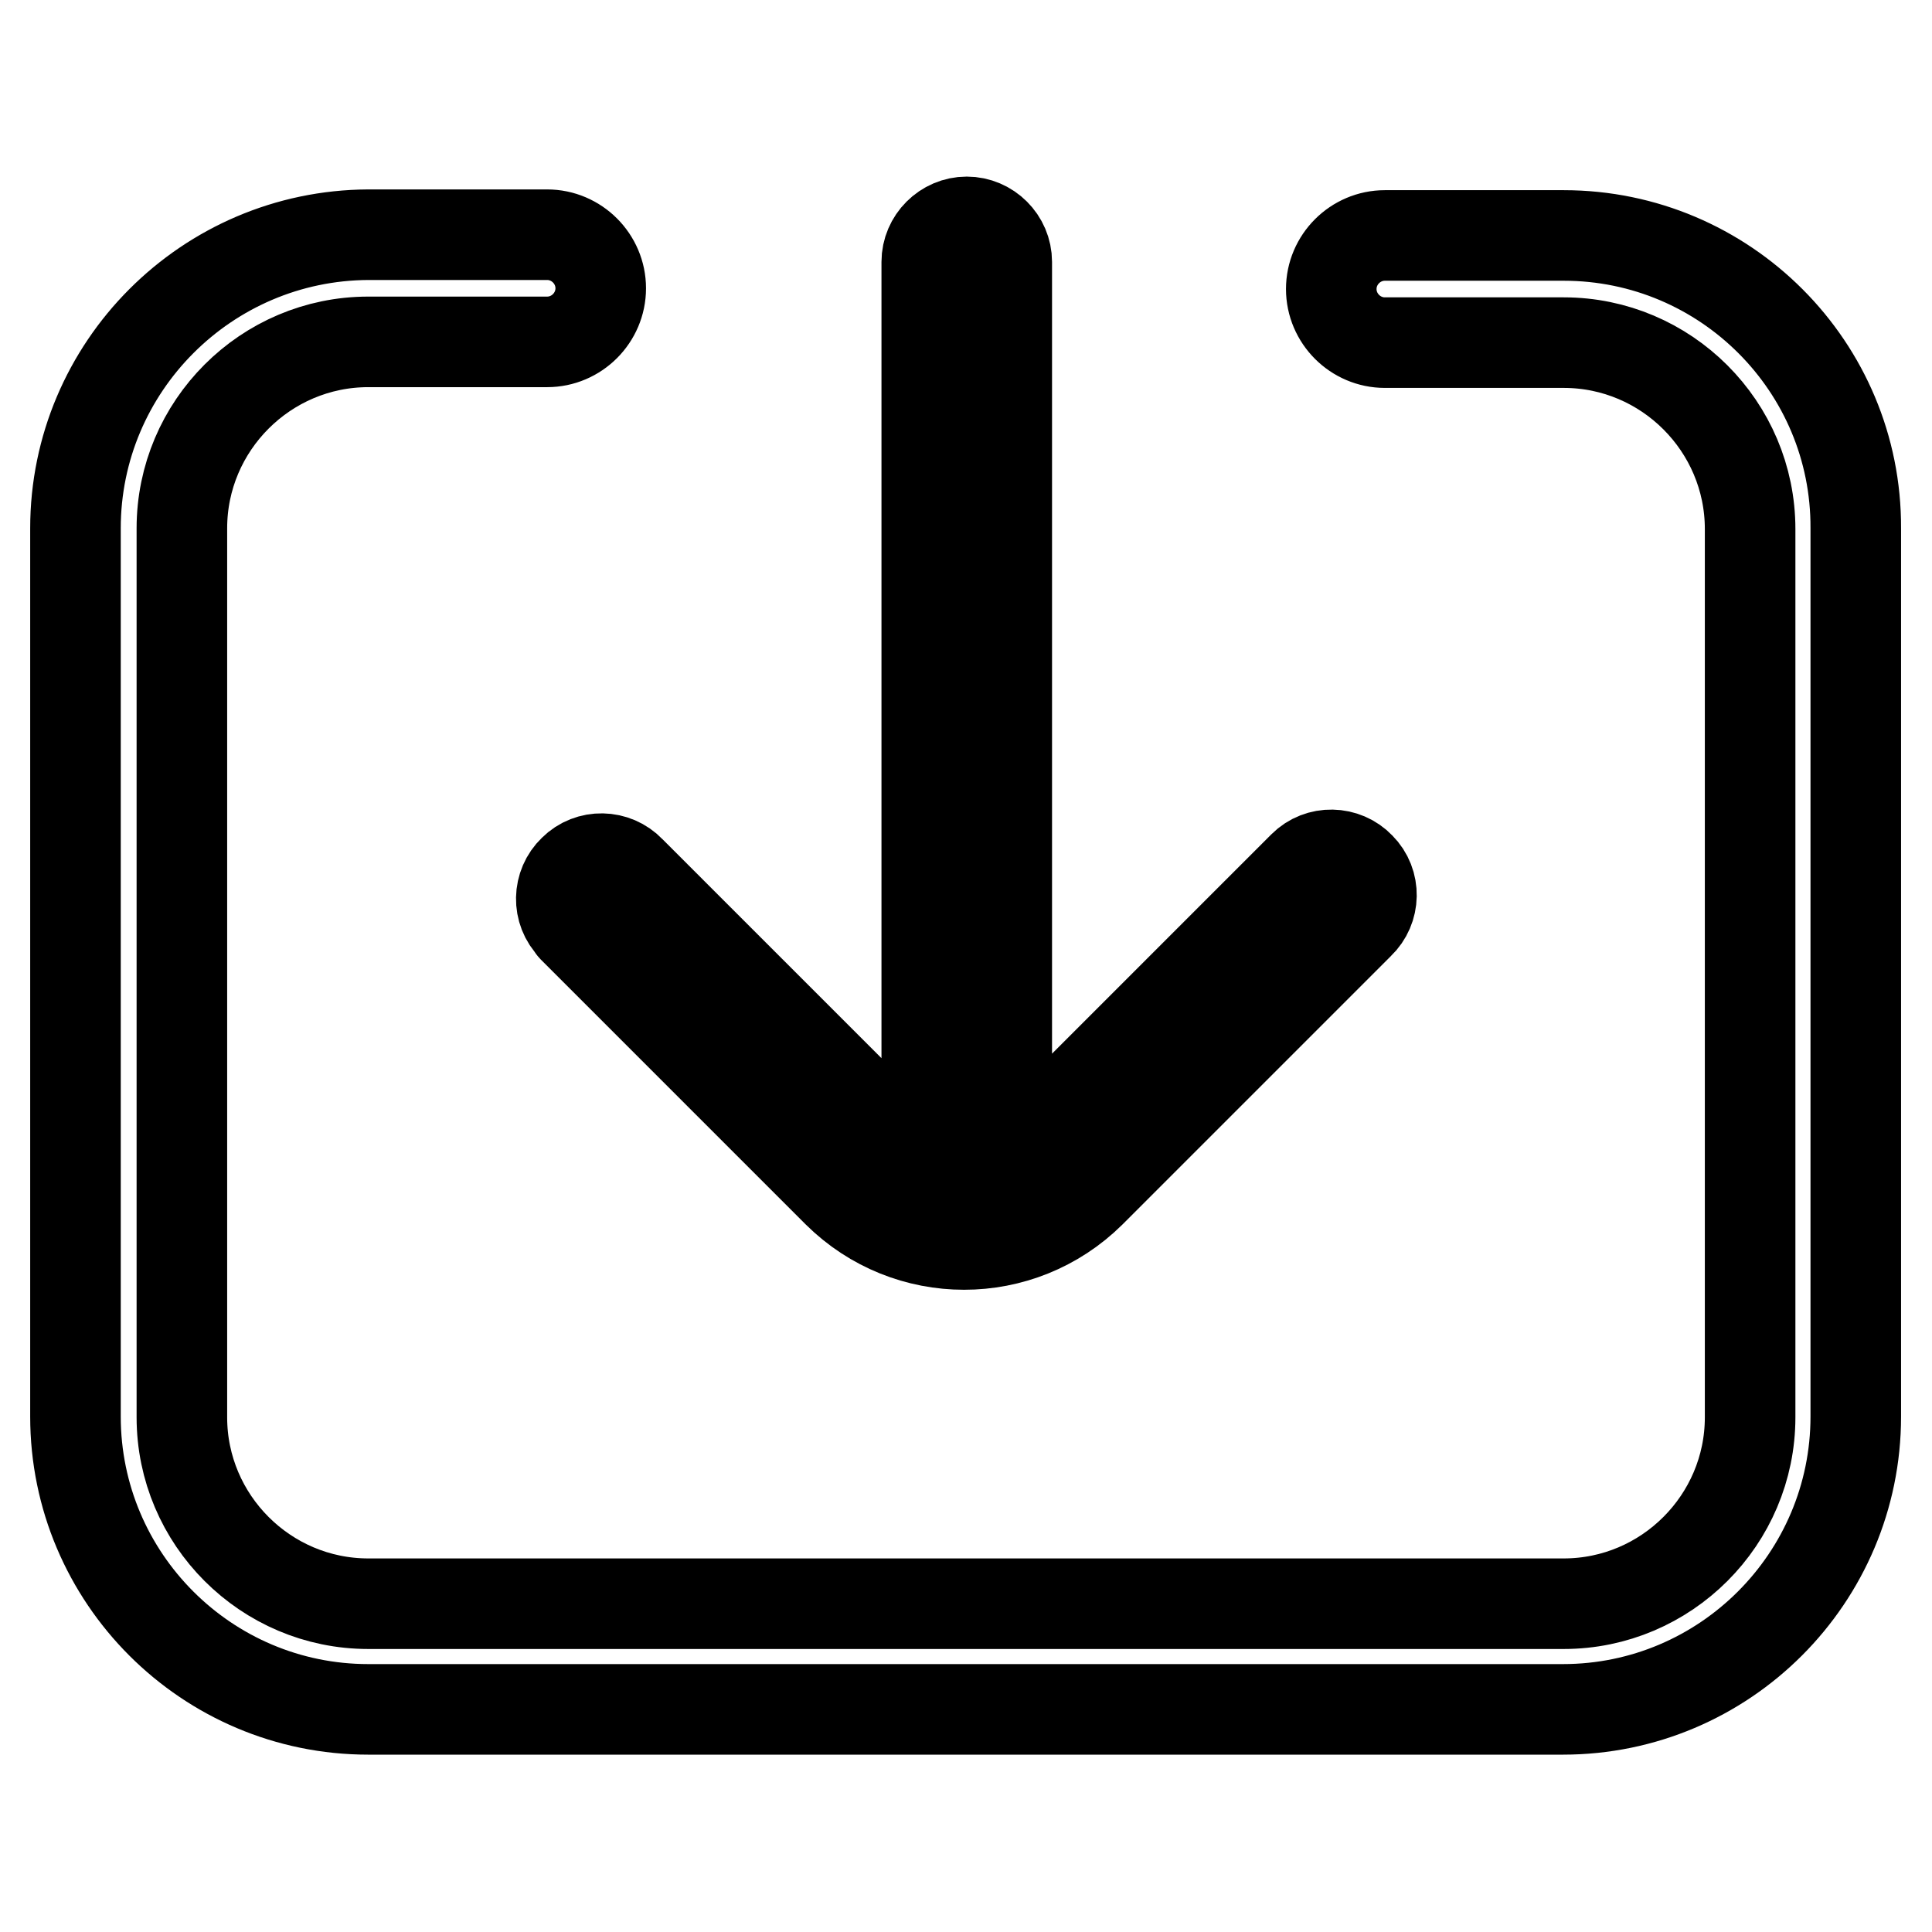
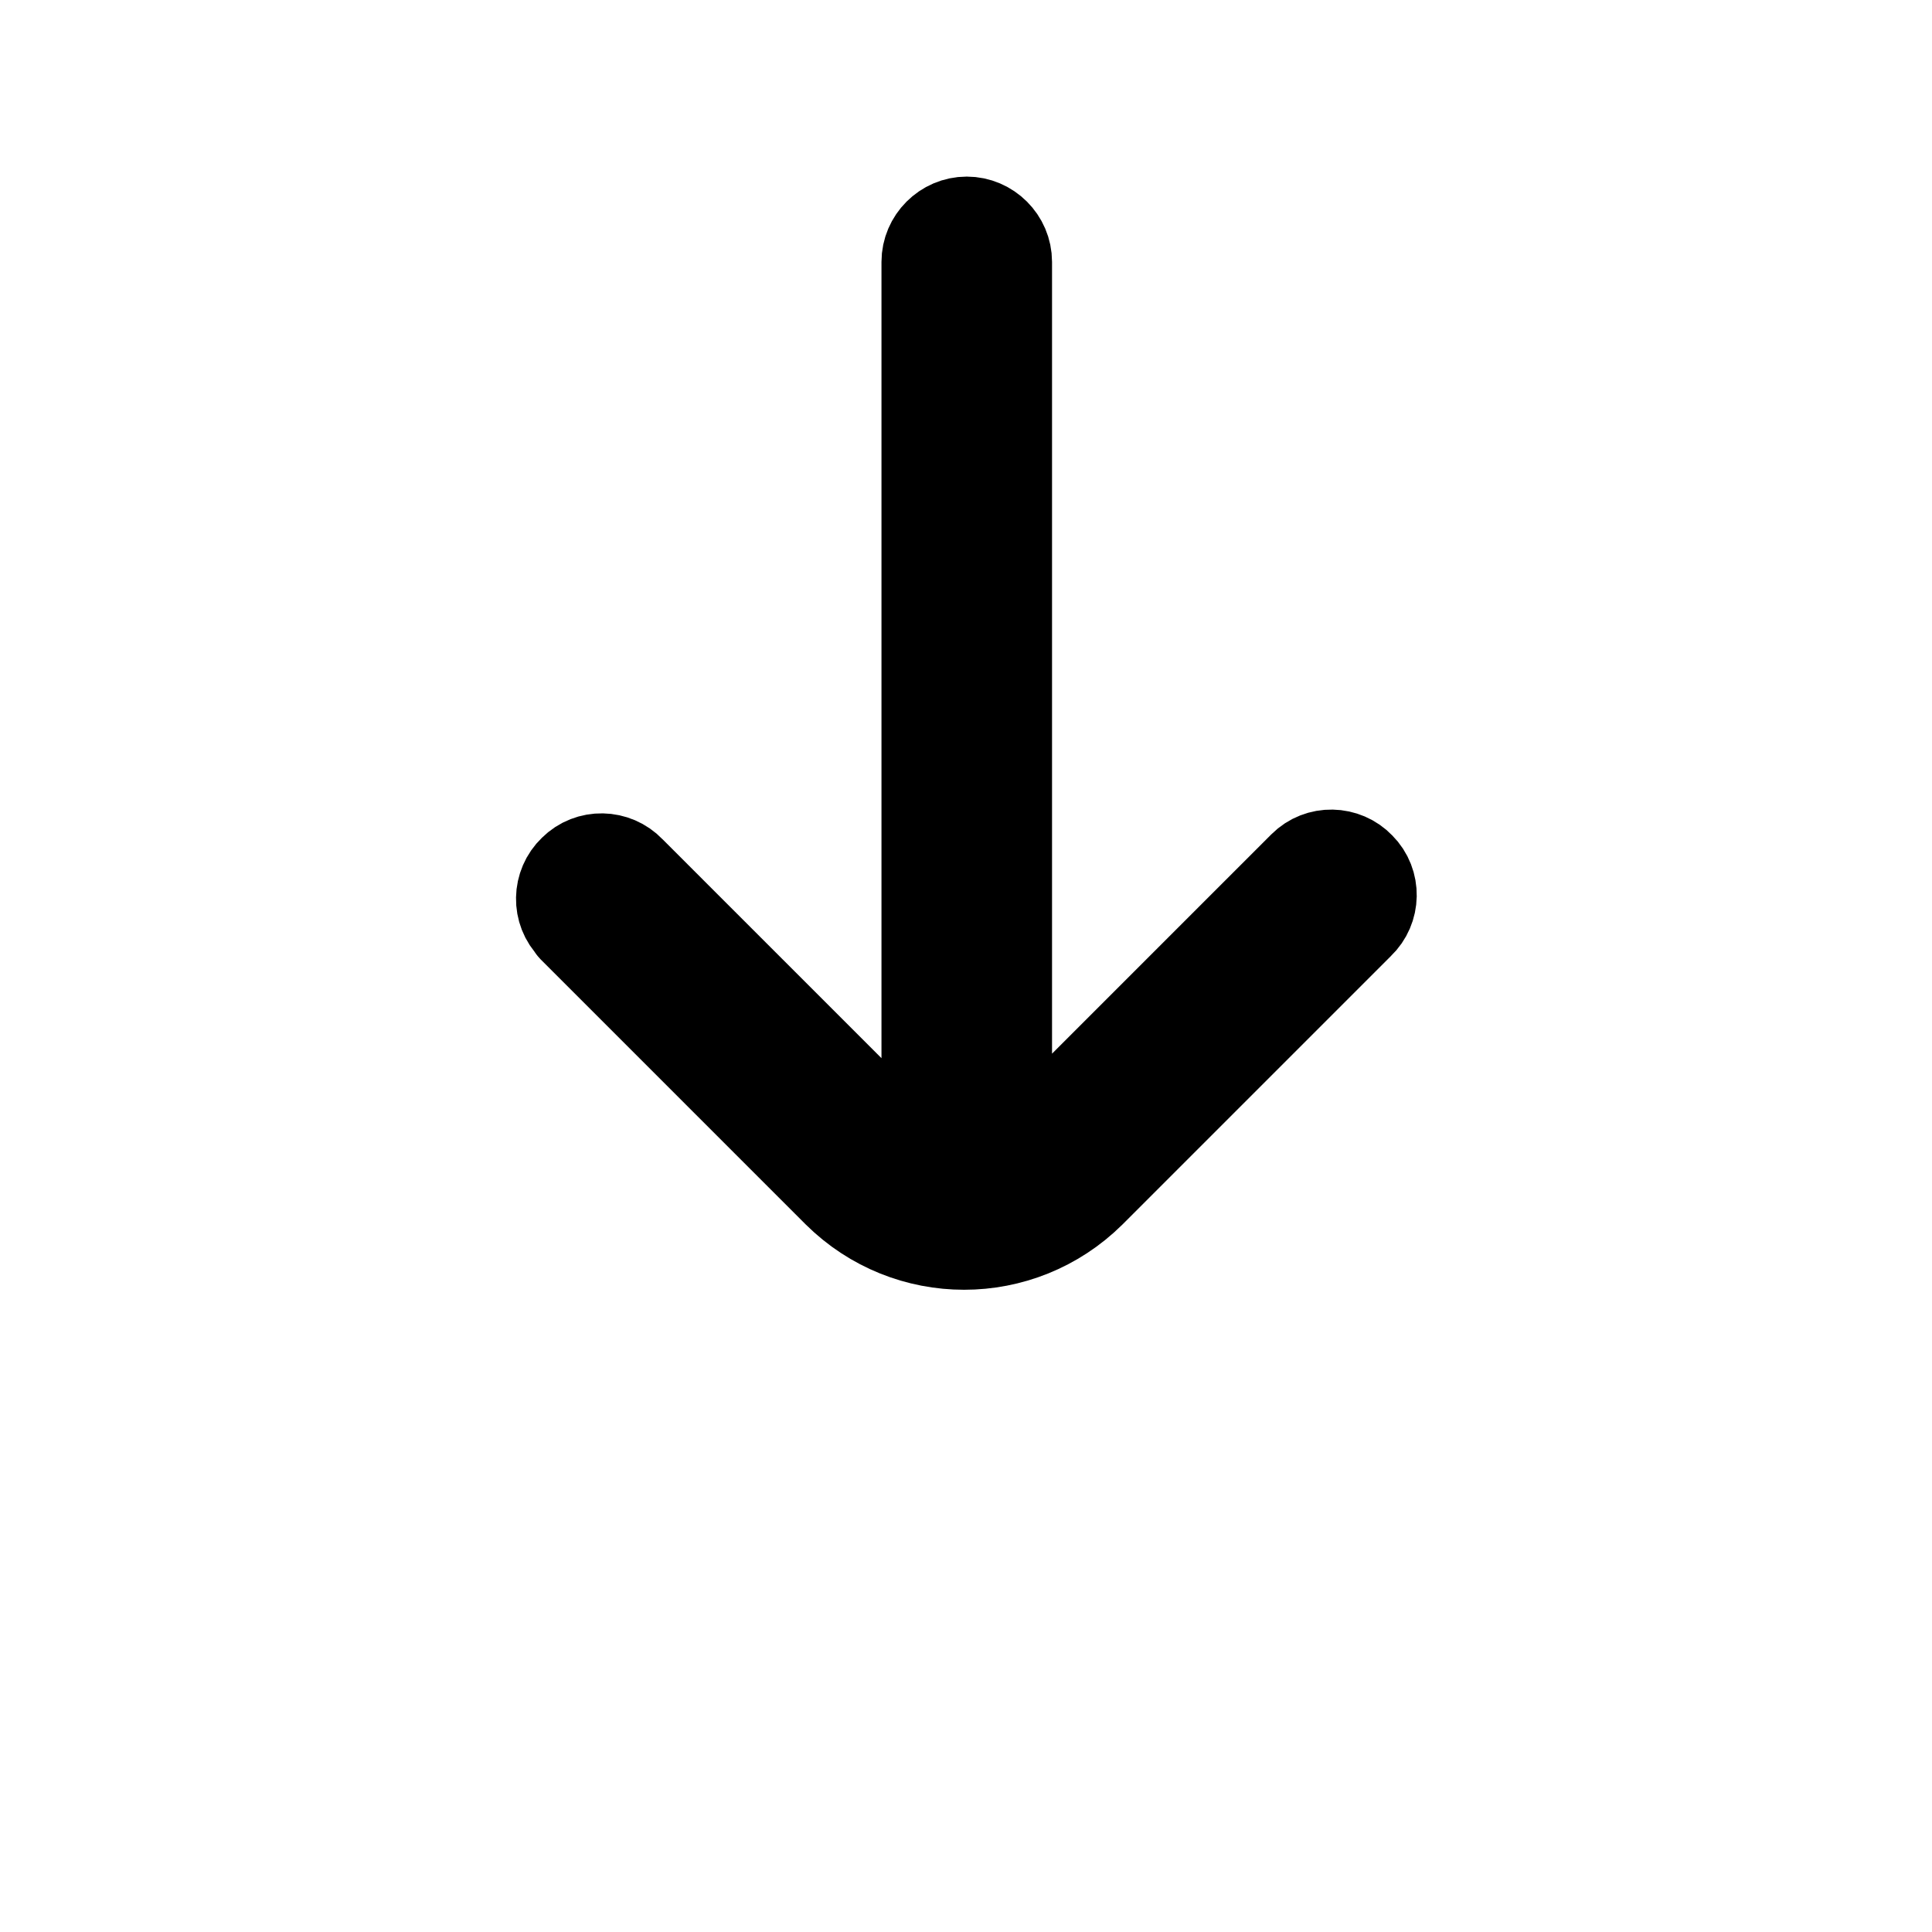
<svg xmlns="http://www.w3.org/2000/svg" version="1.1" x="0px" y="0px" viewBox="0 0 256 256" enable-background="new 0 0 256 256" xml:space="preserve">
  <g>
    <path stroke-width="12" fill-opacity="0" stroke="#000000" d="M75.9,122.9L111,158c9.3,9.2,24.2,9.2,33.5,0l35.6-35.6c2.1-2,2.2-5.4,0.1-7.5c-2-2.1-5.4-2.2-7.5-0.1 c0,0-0.1,0.1-0.1,0.1L137,150.5c-1.1,1.1-2.4,2-3.7,2.6c0-0.3,0.1-0.6,0.1-0.9V34.7c0-2.9-2.4-5.3-5.3-5.3c-2.9,0-5.3,2.4-5.3,5.3 v117.6c0,0.4,0,0.7,0.1,1.1c-1.6-0.7-3.1-1.6-4.3-2.9l-35.1-35.1c-2-2.1-5.4-2.2-7.5-0.1c-2.1,2-2.2,5.4-0.1,7.5 C75.8,122.8,75.9,122.9,75.9,122.9L75.9,122.9z" />
-     <path stroke-width="12" fill-opacity="0" stroke="#000000" d="M207.2,31.2h-23.7c-3.9,0-7.1,3.2-7.1,7.1c0,3.9,3.2,7.1,7.1,7.1h23.7c13.6,0,24.7,11.1,24.7,24.7v117.7 c0,13.6-11.1,24.7-24.7,24.7H48.8c-13.6,0-24.7-11.1-24.7-24.7V70c0-13.6,11.1-24.7,24.7-24.7h23.7c3.9,0,7.1-3.2,7.1-7.1 c0-3.9-3.2-7.1-7.1-7.1H48.8C27.4,31.2,10,48.6,10,70v117.7c0,21.4,17.4,38.8,38.8,38.8h158.3c21.4,0,38.8-17.4,38.8-38.8V70 C246,48.6,228.6,31.2,207.2,31.2z" />
  </g>
</svg>